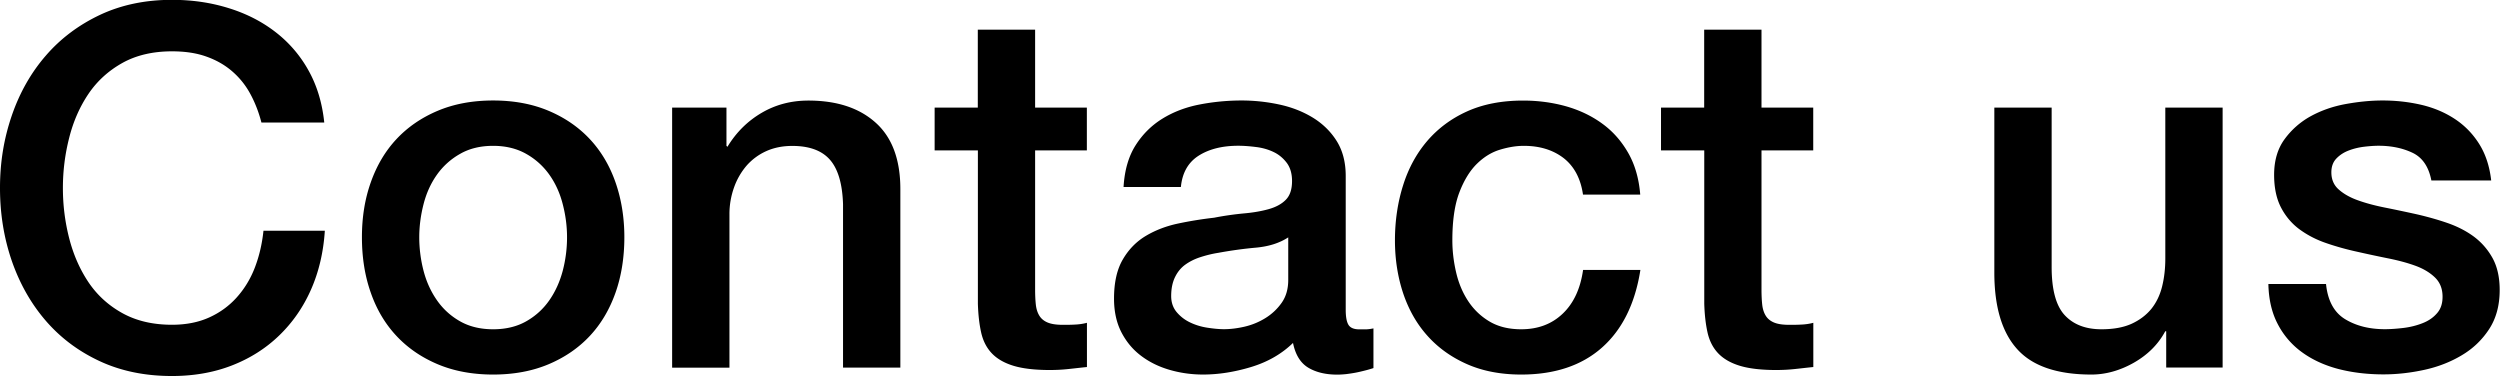
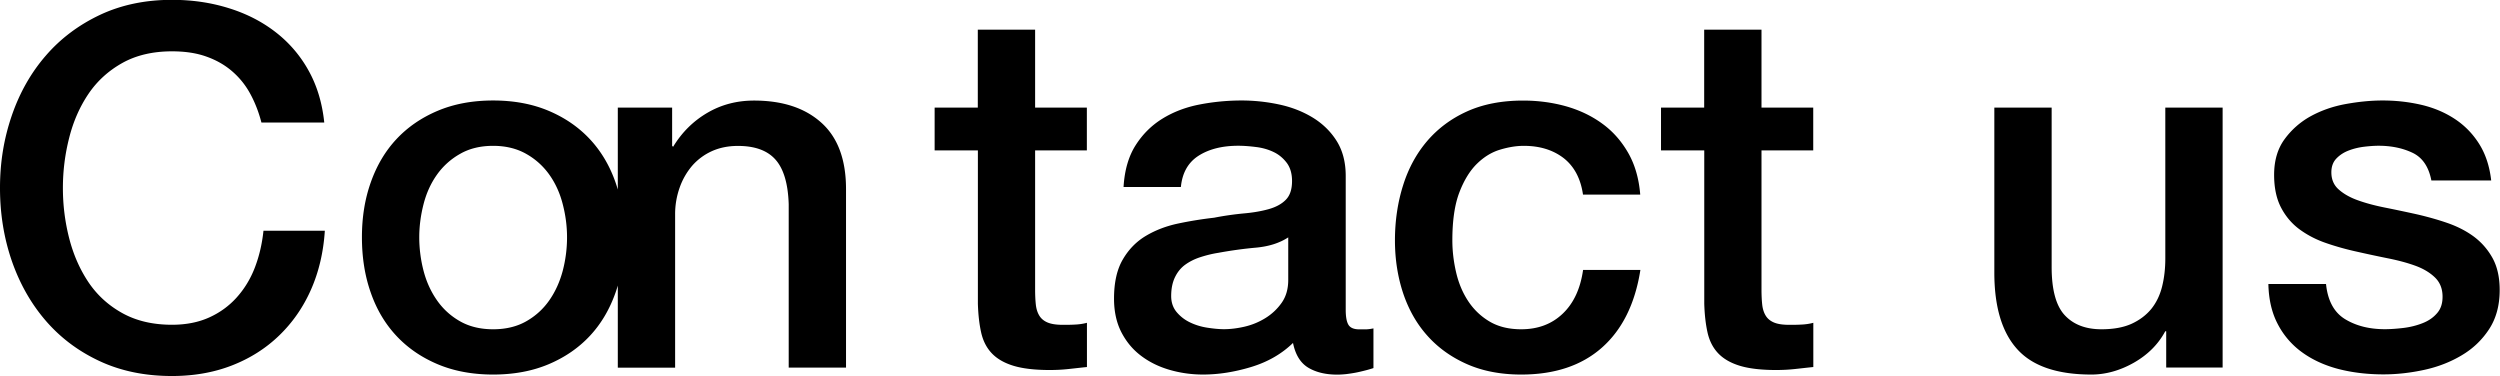
<svg xmlns="http://www.w3.org/2000/svg" width="309.24" height="46.51">
-   <path d="M32.34 15.17c-.33-1.29-.79-2.47-1.37-3.54a9.848 9.848 0 00-2.24-2.8c-.91-.79-1.98-1.4-3.2-1.83-1.22-.44-2.64-.65-4.26-.65-2.36 0-4.41.48-6.12 1.43-1.72.96-3.12 2.23-4.2 3.82-1.08 1.6-1.88 3.41-2.39 5.44-.52 2.03-.78 4.1-.78 6.22s.26 4.19.78 6.22c.52 2.03 1.32 3.84 2.39 5.44 1.08 1.6 2.48 2.87 4.2 3.82 1.72.95 3.76 1.43 6.12 1.43 1.74 0 3.27-.3 4.6-.9 1.33-.6 2.47-1.43 3.42-2.49.95-1.06 1.7-2.29 2.24-3.7.54-1.41.89-2.92 1.06-4.54h7.59c-.17 2.65-.74 5.08-1.71 7.28s-2.29 4.09-3.95 5.69c-1.66 1.6-3.61 2.83-5.85 3.7-2.24.87-4.71 1.3-7.4 1.3-3.32 0-6.29-.61-8.92-1.83-2.63-1.22-4.86-2.89-6.69-5.01-1.82-2.11-3.22-4.58-4.2-7.4C.49 29.45 0 26.45 0 23.25s.49-6.13 1.46-8.96c.97-2.82 2.37-5.29 4.2-7.4 1.82-2.11 4.05-3.79 6.69-5.04C14.98.61 17.96-.02 21.27-.02c2.49 0 4.83.34 7.03 1.03 2.2.68 4.14 1.68 5.81 2.98a15.4 15.4 0 014.07 4.76c1.04 1.87 1.68 4 1.93 6.41h-7.77zM61 46.33c-2.57 0-4.86-.43-6.87-1.28-2.01-.85-3.71-2.02-5.1-3.51-1.39-1.49-2.45-3.27-3.17-5.35-.73-2.07-1.09-4.35-1.09-6.84s.36-4.71 1.09-6.78c.73-2.07 1.78-3.86 3.17-5.35 1.39-1.49 3.09-2.66 5.1-3.51 2.01-.85 4.3-1.28 6.87-1.28s4.86.43 6.87 1.28c2.01.85 3.71 2.02 5.1 3.51 1.39 1.49 2.45 3.28 3.17 5.35.72 2.07 1.09 4.33 1.09 6.78s-.36 4.77-1.09 6.84c-.73 2.07-1.78 3.86-3.17 5.35-1.39 1.49-3.09 2.66-5.1 3.51-2.01.85-4.3 1.28-6.87 1.28zm0-5.6c1.57 0 2.94-.33 4.1-.99 1.16-.66 2.11-1.53 2.86-2.61s1.29-2.29 1.65-3.64c.35-1.35.53-2.72.53-4.13s-.18-2.74-.53-4.1c-.35-1.37-.9-2.58-1.65-3.64a8.758 8.758 0 00-2.86-2.58c-1.16-.66-2.53-1-4.1-1s-2.94.33-4.1 1a8.758 8.758 0 00-2.86 2.58c-.75 1.06-1.3 2.27-1.65 3.64-.35 1.37-.53 2.74-.53 4.1s.18 2.79.53 4.13c.35 1.35.9 2.56 1.65 3.64s1.7 1.95 2.86 2.61c1.16.66 2.53.99 4.1.99zm22.14-27.42h6.72v4.73l.12.12c1.08-1.78 2.49-3.18 4.23-4.2 1.74-1.02 3.67-1.52 5.78-1.52 3.52 0 6.3.91 8.33 2.74 2.03 1.82 3.05 4.56 3.05 8.21v22.08h-7.09V25.26c-.08-2.53-.62-4.36-1.62-5.5-1-1.14-2.55-1.71-4.66-1.71-1.2 0-2.28.22-3.23.65a7.14 7.14 0 00-2.43 1.8 8.49 8.49 0 00-1.55 2.71 9.774 9.774 0 00-.56 3.3v18.97h-7.09V13.31zm32.46 0h5.35V3.67h7.09v9.64h6.4v5.29h-6.4v17.16c0 .75.03 1.39.09 1.93s.21 1 .44 1.37c.23.37.57.65 1.03.84.46.19 1.08.28 1.87.28.5 0 .99 0 1.49-.03.5-.02 1-.09 1.49-.22v5.47c-.79.08-1.55.17-2.3.25-.75.08-1.51.12-2.3.12-1.87 0-3.37-.18-4.51-.53-1.14-.35-2.03-.87-2.67-1.55-.64-.68-1.08-1.54-1.31-2.58-.23-1.04-.36-2.22-.4-3.54V18.6h-5.35v-5.29zm50.86 25c0 .87.11 1.49.34 1.87.23.37.67.56 1.34.56h.75c.29 0 .62-.04 1-.12v4.91c-.25.08-.57.18-.96.28-.39.1-.8.2-1.21.28-.42.08-.83.14-1.24.19-.41.04-.77.06-1.06.06-1.45 0-2.65-.29-3.61-.87-.95-.58-1.58-1.6-1.87-3.05-1.41 1.37-3.14 2.36-5.19 2.98-2.05.62-4.03.93-5.94.93-1.45 0-2.84-.2-4.17-.59-1.33-.39-2.5-.97-3.51-1.74-1.02-.77-1.82-1.74-2.43-2.92-.6-1.18-.9-2.56-.9-4.14 0-1.99.36-3.61 1.09-4.85.72-1.24 1.68-2.22 2.86-2.92 1.18-.7 2.51-1.21 3.98-1.52 1.47-.31 2.95-.55 4.45-.72 1.28-.25 2.51-.42 3.67-.53 1.16-.1 2.19-.28 3.08-.53.89-.25 1.6-.63 2.11-1.15.52-.52.78-1.29.78-2.33 0-.91-.22-1.66-.65-2.24-.44-.58-.97-1.03-1.62-1.34-.64-.31-1.36-.52-2.15-.62-.79-.1-1.53-.16-2.24-.16-1.99 0-3.63.42-4.91 1.24-1.29.83-2.01 2.12-2.18 3.86h-7.09c.12-2.07.62-3.79 1.49-5.16s1.98-2.47 3.33-3.3c1.35-.83 2.87-1.41 4.57-1.74 1.7-.33 3.44-.5 5.22-.5 1.57 0 3.13.17 4.66.5 1.53.33 2.91.87 4.14 1.62 1.22.75 2.21 1.71 2.95 2.89s1.12 2.62 1.12 4.32V38.3zm-7.09-8.96c-1.08.71-2.4 1.13-3.98 1.28-1.58.14-3.15.36-4.73.65-.75.12-1.47.3-2.18.53-.71.23-1.33.54-1.87.93s-.96.91-1.27 1.55c-.31.64-.47 1.42-.47 2.33 0 .79.23 1.45.68 1.99.46.54 1 .96 1.65 1.27.64.31 1.35.53 2.11.65.77.12 1.46.19 2.08.19.79 0 1.64-.1 2.55-.31.91-.21 1.77-.56 2.58-1.06s1.48-1.13 2.02-1.9.81-1.71.81-2.83v-5.29zm36.44-5.28c-.29-1.99-1.09-3.49-2.39-4.51-1.31-1.01-2.95-1.52-4.94-1.52-.91 0-1.89.16-2.92.47-1.04.31-1.99.89-2.86 1.74s-1.6 2.03-2.18 3.54c-.58 1.51-.87 3.49-.87 5.94 0 1.33.16 2.65.47 3.98.31 1.33.81 2.51 1.49 3.54s1.56 1.88 2.64 2.52c1.08.64 2.38.96 3.92.96 2.07 0 3.78-.64 5.13-1.93 1.35-1.28 2.19-3.09 2.52-5.41h7.09c-.66 4.19-2.25 7.39-4.76 9.61-2.51 2.22-5.84 3.33-9.98 3.33-2.53 0-4.76-.43-6.69-1.28s-3.56-2.01-4.88-3.48c-1.33-1.47-2.33-3.22-3.02-5.25-.68-2.03-1.03-4.23-1.03-6.59s.33-4.66 1-6.78c.66-2.12 1.66-3.95 2.98-5.5 1.33-1.55 2.97-2.78 4.94-3.67 1.97-.89 4.28-1.34 6.93-1.34 1.87 0 3.64.24 5.32.71 1.68.48 3.17 1.19 4.48 2.15 1.31.95 2.37 2.16 3.2 3.61.83 1.45 1.33 3.17 1.49 5.16h-7.09zm9.64-10.76h5.35V3.67h7.09v9.64h6.4v5.29h-6.4v17.16c0 .75.03 1.39.09 1.93s.21 1 .44 1.37c.23.37.57.65 1.03.84.46.19 1.08.28 1.87.28.5 0 .99 0 1.49-.03.5-.02 1-.09 1.49-.22v5.47c-.79.08-1.55.17-2.3.25-.75.08-1.51.12-2.3.12-1.87 0-3.37-.18-4.51-.53-1.14-.35-2.03-.87-2.67-1.55-.64-.68-1.08-1.54-1.31-2.58-.23-1.04-.36-2.22-.4-3.54V18.6h-5.35v-5.29zm69.46 32.15h-6.96v-4.48h-.12c-.87 1.62-2.17 2.91-3.89 3.89-1.72.97-3.47 1.46-5.25 1.46-4.23 0-7.29-1.05-9.17-3.14-1.89-2.09-2.83-5.25-2.83-9.48v-20.4h7.09v19.71c0 2.82.54 4.81 1.62 5.97 1.08 1.16 2.59 1.74 4.54 1.74 1.49 0 2.74-.23 3.73-.68 1-.46 1.8-1.07 2.43-1.83.62-.77 1.07-1.69 1.34-2.77s.4-2.24.4-3.48V13.31h7.09v32.15zm12.81-10.33c.21 2.07 1 3.52 2.36 4.35 1.37.83 3 1.24 4.91 1.24.66 0 1.42-.05 2.27-.15.85-.1 1.65-.3 2.39-.59.75-.29 1.36-.71 1.83-1.27.48-.56.69-1.29.65-2.21-.04-.91-.37-1.66-1-2.24-.62-.58-1.42-1.05-2.39-1.4-.97-.35-2.08-.65-3.33-.9-1.24-.25-2.51-.52-3.79-.81-1.33-.29-2.6-.64-3.82-1.06-1.22-.41-2.32-.97-3.3-1.68-.97-.7-1.75-1.61-2.33-2.71-.58-1.1-.87-2.46-.87-4.07 0-1.74.42-3.2 1.27-4.38a9.886 9.886 0 013.23-2.86c1.31-.72 2.76-1.23 4.35-1.52 1.6-.29 3.12-.44 4.57-.44 1.66 0 3.24.18 4.76.53 1.51.35 2.88.92 4.1 1.71 1.22.79 2.24 1.81 3.05 3.08.81 1.27 1.32 2.79 1.52 4.57h-7.4c-.33-1.7-1.11-2.84-2.33-3.42-1.22-.58-2.62-.87-4.2-.87-.5 0-1.09.04-1.77.12-.68.08-1.33.24-1.93.47-.6.23-1.11.56-1.52.99-.42.44-.62 1.01-.62 1.71 0 .87.3 1.58.9 2.11.6.54 1.39.99 2.36 1.34.97.35 2.08.65 3.33.9s2.53.52 3.85.81c1.28.29 2.55.64 3.79 1.06s2.35.97 3.33 1.68c.97.71 1.76 1.6 2.36 2.67.6 1.08.9 2.41.9 3.98 0 1.91-.44 3.52-1.31 4.85-.87 1.33-2 2.41-3.39 3.23-1.39.83-2.93 1.43-4.63 1.8-1.7.37-3.38.56-5.04.56-2.03 0-3.91-.23-5.63-.68-1.72-.46-3.21-1.15-4.48-2.08a9.894 9.894 0 01-2.98-3.48c-.73-1.39-1.11-3.04-1.15-4.94h7.09z" />
+   <path d="M32.34 15.17c-.33-1.29-.79-2.47-1.37-3.54a9.848 9.848 0 00-2.24-2.8c-.91-.79-1.98-1.4-3.2-1.83-1.22-.44-2.64-.65-4.26-.65-2.36 0-4.41.48-6.12 1.43-1.72.96-3.12 2.23-4.2 3.82-1.08 1.6-1.88 3.41-2.39 5.44-.52 2.03-.78 4.1-.78 6.22s.26 4.19.78 6.22c.52 2.03 1.32 3.84 2.39 5.44 1.08 1.6 2.48 2.87 4.2 3.82 1.72.95 3.76 1.43 6.12 1.43 1.74 0 3.27-.3 4.6-.9 1.33-.6 2.47-1.43 3.42-2.49.95-1.06 1.7-2.29 2.24-3.7.54-1.41.89-2.92 1.06-4.54h7.59c-.17 2.65-.74 5.08-1.71 7.28s-2.29 4.09-3.95 5.69c-1.66 1.6-3.61 2.83-5.85 3.7-2.24.87-4.71 1.3-7.4 1.3-3.32 0-6.29-.61-8.92-1.83-2.63-1.22-4.86-2.89-6.69-5.01-1.82-2.11-3.22-4.58-4.2-7.4C.49 29.45 0 26.45 0 23.25s.49-6.13 1.46-8.96c.97-2.82 2.37-5.29 4.2-7.4 1.82-2.11 4.05-3.79 6.69-5.04C14.98.61 17.96-.02 21.27-.02c2.49 0 4.83.34 7.03 1.03 2.2.68 4.14 1.68 5.81 2.98a15.4 15.4 0 014.07 4.76c1.04 1.87 1.68 4 1.93 6.41h-7.77zM61 46.33c-2.57 0-4.86-.43-6.87-1.28-2.01-.85-3.71-2.02-5.1-3.51-1.39-1.49-2.45-3.27-3.17-5.35-.73-2.07-1.09-4.35-1.09-6.84s.36-4.71 1.09-6.78c.73-2.07 1.78-3.86 3.17-5.35 1.39-1.49 3.09-2.66 5.1-3.51 2.01-.85 4.3-1.28 6.87-1.28s4.86.43 6.87 1.28c2.01.85 3.71 2.02 5.1 3.51 1.39 1.49 2.45 3.28 3.17 5.35.72 2.07 1.09 4.33 1.09 6.78s-.36 4.77-1.09 6.84c-.73 2.07-1.78 3.86-3.17 5.35-1.39 1.49-3.09 2.66-5.1 3.51-2.01.85-4.3 1.28-6.87 1.28zm0-5.6c1.57 0 2.94-.33 4.1-.99 1.16-.66 2.11-1.53 2.86-2.61s1.29-2.29 1.65-3.64c.35-1.35.53-2.72.53-4.13s-.18-2.74-.53-4.1c-.35-1.37-.9-2.58-1.65-3.64a8.758 8.758 0 00-2.86-2.58c-1.16-.66-2.53-1-4.1-1s-2.94.33-4.1 1a8.758 8.758 0 00-2.86 2.58c-.75 1.06-1.3 2.27-1.65 3.64-.35 1.37-.53 2.74-.53 4.1s.18 2.79.53 4.13c.35 1.35.9 2.56 1.65 3.64s1.7 1.95 2.86 2.61c1.16.66 2.53.99 4.1.99zm22.14-27.42v4.73l.12.12c1.08-1.78 2.49-3.18 4.23-4.2 1.74-1.02 3.67-1.52 5.78-1.52 3.52 0 6.3.91 8.33 2.74 2.03 1.82 3.05 4.56 3.05 8.21v22.08h-7.09V25.26c-.08-2.53-.62-4.36-1.62-5.5-1-1.14-2.55-1.71-4.66-1.71-1.2 0-2.28.22-3.23.65a7.14 7.14 0 00-2.43 1.8 8.49 8.49 0 00-1.55 2.71 9.774 9.774 0 00-.56 3.3v18.97h-7.09V13.31zm32.46 0h5.35V3.67h7.09v9.64h6.4v5.29h-6.4v17.16c0 .75.03 1.39.09 1.93s.21 1 .44 1.37c.23.37.57.65 1.03.84.46.19 1.08.28 1.87.28.5 0 .99 0 1.49-.03.5-.02 1-.09 1.49-.22v5.47c-.79.08-1.55.17-2.3.25-.75.08-1.51.12-2.3.12-1.87 0-3.37-.18-4.51-.53-1.14-.35-2.03-.87-2.67-1.55-.64-.68-1.08-1.54-1.31-2.58-.23-1.04-.36-2.22-.4-3.54V18.6h-5.35v-5.29zm50.86 25c0 .87.11 1.49.34 1.87.23.37.67.56 1.34.56h.75c.29 0 .62-.04 1-.12v4.91c-.25.08-.57.18-.96.28-.39.1-.8.2-1.21.28-.42.08-.83.14-1.24.19-.41.04-.77.06-1.06.06-1.45 0-2.65-.29-3.61-.87-.95-.58-1.58-1.6-1.87-3.05-1.41 1.37-3.14 2.36-5.19 2.98-2.05.62-4.03.93-5.94.93-1.45 0-2.84-.2-4.17-.59-1.33-.39-2.5-.97-3.51-1.74-1.02-.77-1.82-1.74-2.43-2.92-.6-1.18-.9-2.56-.9-4.14 0-1.99.36-3.61 1.09-4.85.72-1.24 1.68-2.22 2.86-2.92 1.18-.7 2.51-1.21 3.98-1.52 1.47-.31 2.95-.55 4.45-.72 1.28-.25 2.51-.42 3.67-.53 1.16-.1 2.19-.28 3.08-.53.89-.25 1.6-.63 2.11-1.15.52-.52.78-1.29.78-2.33 0-.91-.22-1.66-.65-2.24-.44-.58-.97-1.03-1.62-1.34-.64-.31-1.36-.52-2.15-.62-.79-.1-1.53-.16-2.24-.16-1.99 0-3.63.42-4.91 1.24-1.29.83-2.01 2.12-2.18 3.86h-7.09c.12-2.07.62-3.79 1.49-5.16s1.98-2.47 3.33-3.3c1.35-.83 2.87-1.41 4.57-1.74 1.7-.33 3.44-.5 5.22-.5 1.57 0 3.13.17 4.66.5 1.53.33 2.91.87 4.14 1.62 1.22.75 2.21 1.71 2.95 2.89s1.12 2.62 1.12 4.32V38.3zm-7.09-8.96c-1.08.71-2.4 1.13-3.98 1.28-1.58.14-3.15.36-4.73.65-.75.12-1.47.3-2.18.53-.71.23-1.33.54-1.87.93s-.96.91-1.27 1.55c-.31.64-.47 1.42-.47 2.33 0 .79.23 1.45.68 1.99.46.54 1 .96 1.65 1.27.64.31 1.35.53 2.11.65.77.12 1.46.19 2.08.19.79 0 1.64-.1 2.55-.31.91-.21 1.77-.56 2.58-1.06s1.48-1.13 2.02-1.9.81-1.71.81-2.83v-5.29zm36.44-5.28c-.29-1.99-1.09-3.49-2.39-4.51-1.31-1.01-2.95-1.52-4.94-1.52-.91 0-1.89.16-2.92.47-1.04.31-1.99.89-2.86 1.74s-1.6 2.03-2.18 3.54c-.58 1.51-.87 3.49-.87 5.94 0 1.33.16 2.65.47 3.98.31 1.33.81 2.51 1.49 3.54s1.56 1.88 2.64 2.52c1.08.64 2.38.96 3.92.96 2.07 0 3.78-.64 5.13-1.93 1.35-1.28 2.19-3.09 2.52-5.41h7.09c-.66 4.19-2.25 7.39-4.76 9.61-2.51 2.22-5.84 3.33-9.98 3.33-2.53 0-4.76-.43-6.69-1.28s-3.56-2.01-4.88-3.48c-1.33-1.47-2.33-3.22-3.02-5.25-.68-2.03-1.03-4.23-1.03-6.59s.33-4.66 1-6.78c.66-2.12 1.66-3.95 2.98-5.5 1.33-1.55 2.97-2.78 4.94-3.67 1.97-.89 4.28-1.34 6.93-1.34 1.87 0 3.64.24 5.32.71 1.68.48 3.17 1.19 4.48 2.15 1.31.95 2.37 2.16 3.2 3.61.83 1.45 1.33 3.17 1.49 5.16h-7.09zm9.64-10.76h5.35V3.67h7.09v9.64h6.4v5.29h-6.4v17.16c0 .75.03 1.39.09 1.93s.21 1 .44 1.37c.23.37.57.65 1.03.84.46.19 1.08.28 1.87.28.5 0 .99 0 1.49-.03.5-.02 1-.09 1.49-.22v5.47c-.79.08-1.55.17-2.3.25-.75.08-1.51.12-2.3.12-1.87 0-3.37-.18-4.51-.53-1.14-.35-2.03-.87-2.67-1.55-.64-.68-1.08-1.54-1.31-2.58-.23-1.04-.36-2.22-.4-3.54V18.6h-5.35v-5.29zm69.46 32.15h-6.96v-4.48h-.12c-.87 1.62-2.17 2.91-3.89 3.89-1.72.97-3.47 1.46-5.25 1.46-4.23 0-7.29-1.05-9.17-3.14-1.89-2.09-2.83-5.25-2.83-9.48v-20.4h7.09v19.71c0 2.82.54 4.81 1.62 5.97 1.08 1.16 2.59 1.74 4.54 1.74 1.49 0 2.74-.23 3.73-.68 1-.46 1.8-1.07 2.43-1.83.62-.77 1.07-1.69 1.34-2.77s.4-2.24.4-3.48V13.31h7.09v32.15zm12.81-10.33c.21 2.07 1 3.52 2.36 4.35 1.37.83 3 1.24 4.91 1.24.66 0 1.42-.05 2.27-.15.85-.1 1.65-.3 2.39-.59.75-.29 1.36-.71 1.83-1.27.48-.56.69-1.29.65-2.21-.04-.91-.37-1.66-1-2.24-.62-.58-1.42-1.05-2.39-1.4-.97-.35-2.08-.65-3.33-.9-1.24-.25-2.51-.52-3.79-.81-1.33-.29-2.6-.64-3.82-1.06-1.22-.41-2.32-.97-3.3-1.68-.97-.7-1.75-1.61-2.33-2.71-.58-1.1-.87-2.46-.87-4.07 0-1.74.42-3.2 1.27-4.38a9.886 9.886 0 013.23-2.86c1.31-.72 2.76-1.23 4.35-1.52 1.6-.29 3.12-.44 4.57-.44 1.66 0 3.24.18 4.76.53 1.51.35 2.88.92 4.1 1.71 1.22.79 2.24 1.81 3.05 3.08.81 1.27 1.32 2.79 1.52 4.57h-7.4c-.33-1.7-1.11-2.84-2.33-3.42-1.22-.58-2.62-.87-4.2-.87-.5 0-1.09.04-1.77.12-.68.08-1.33.24-1.93.47-.6.23-1.11.56-1.52.99-.42.44-.62 1.01-.62 1.71 0 .87.3 1.58.9 2.11.6.54 1.39.99 2.36 1.34.97.35 2.08.65 3.33.9s2.53.52 3.85.81c1.28.29 2.55.64 3.79 1.06s2.35.97 3.33 1.68c.97.71 1.76 1.6 2.36 2.67.6 1.08.9 2.41.9 3.98 0 1.91-.44 3.52-1.31 4.85-.87 1.33-2 2.41-3.39 3.23-1.39.83-2.93 1.43-4.63 1.8-1.7.37-3.38.56-5.04.56-2.03 0-3.91-.23-5.63-.68-1.72-.46-3.21-1.15-4.48-2.08a9.894 9.894 0 01-2.98-3.48c-.73-1.39-1.11-3.04-1.15-4.94h7.09z" />
</svg>